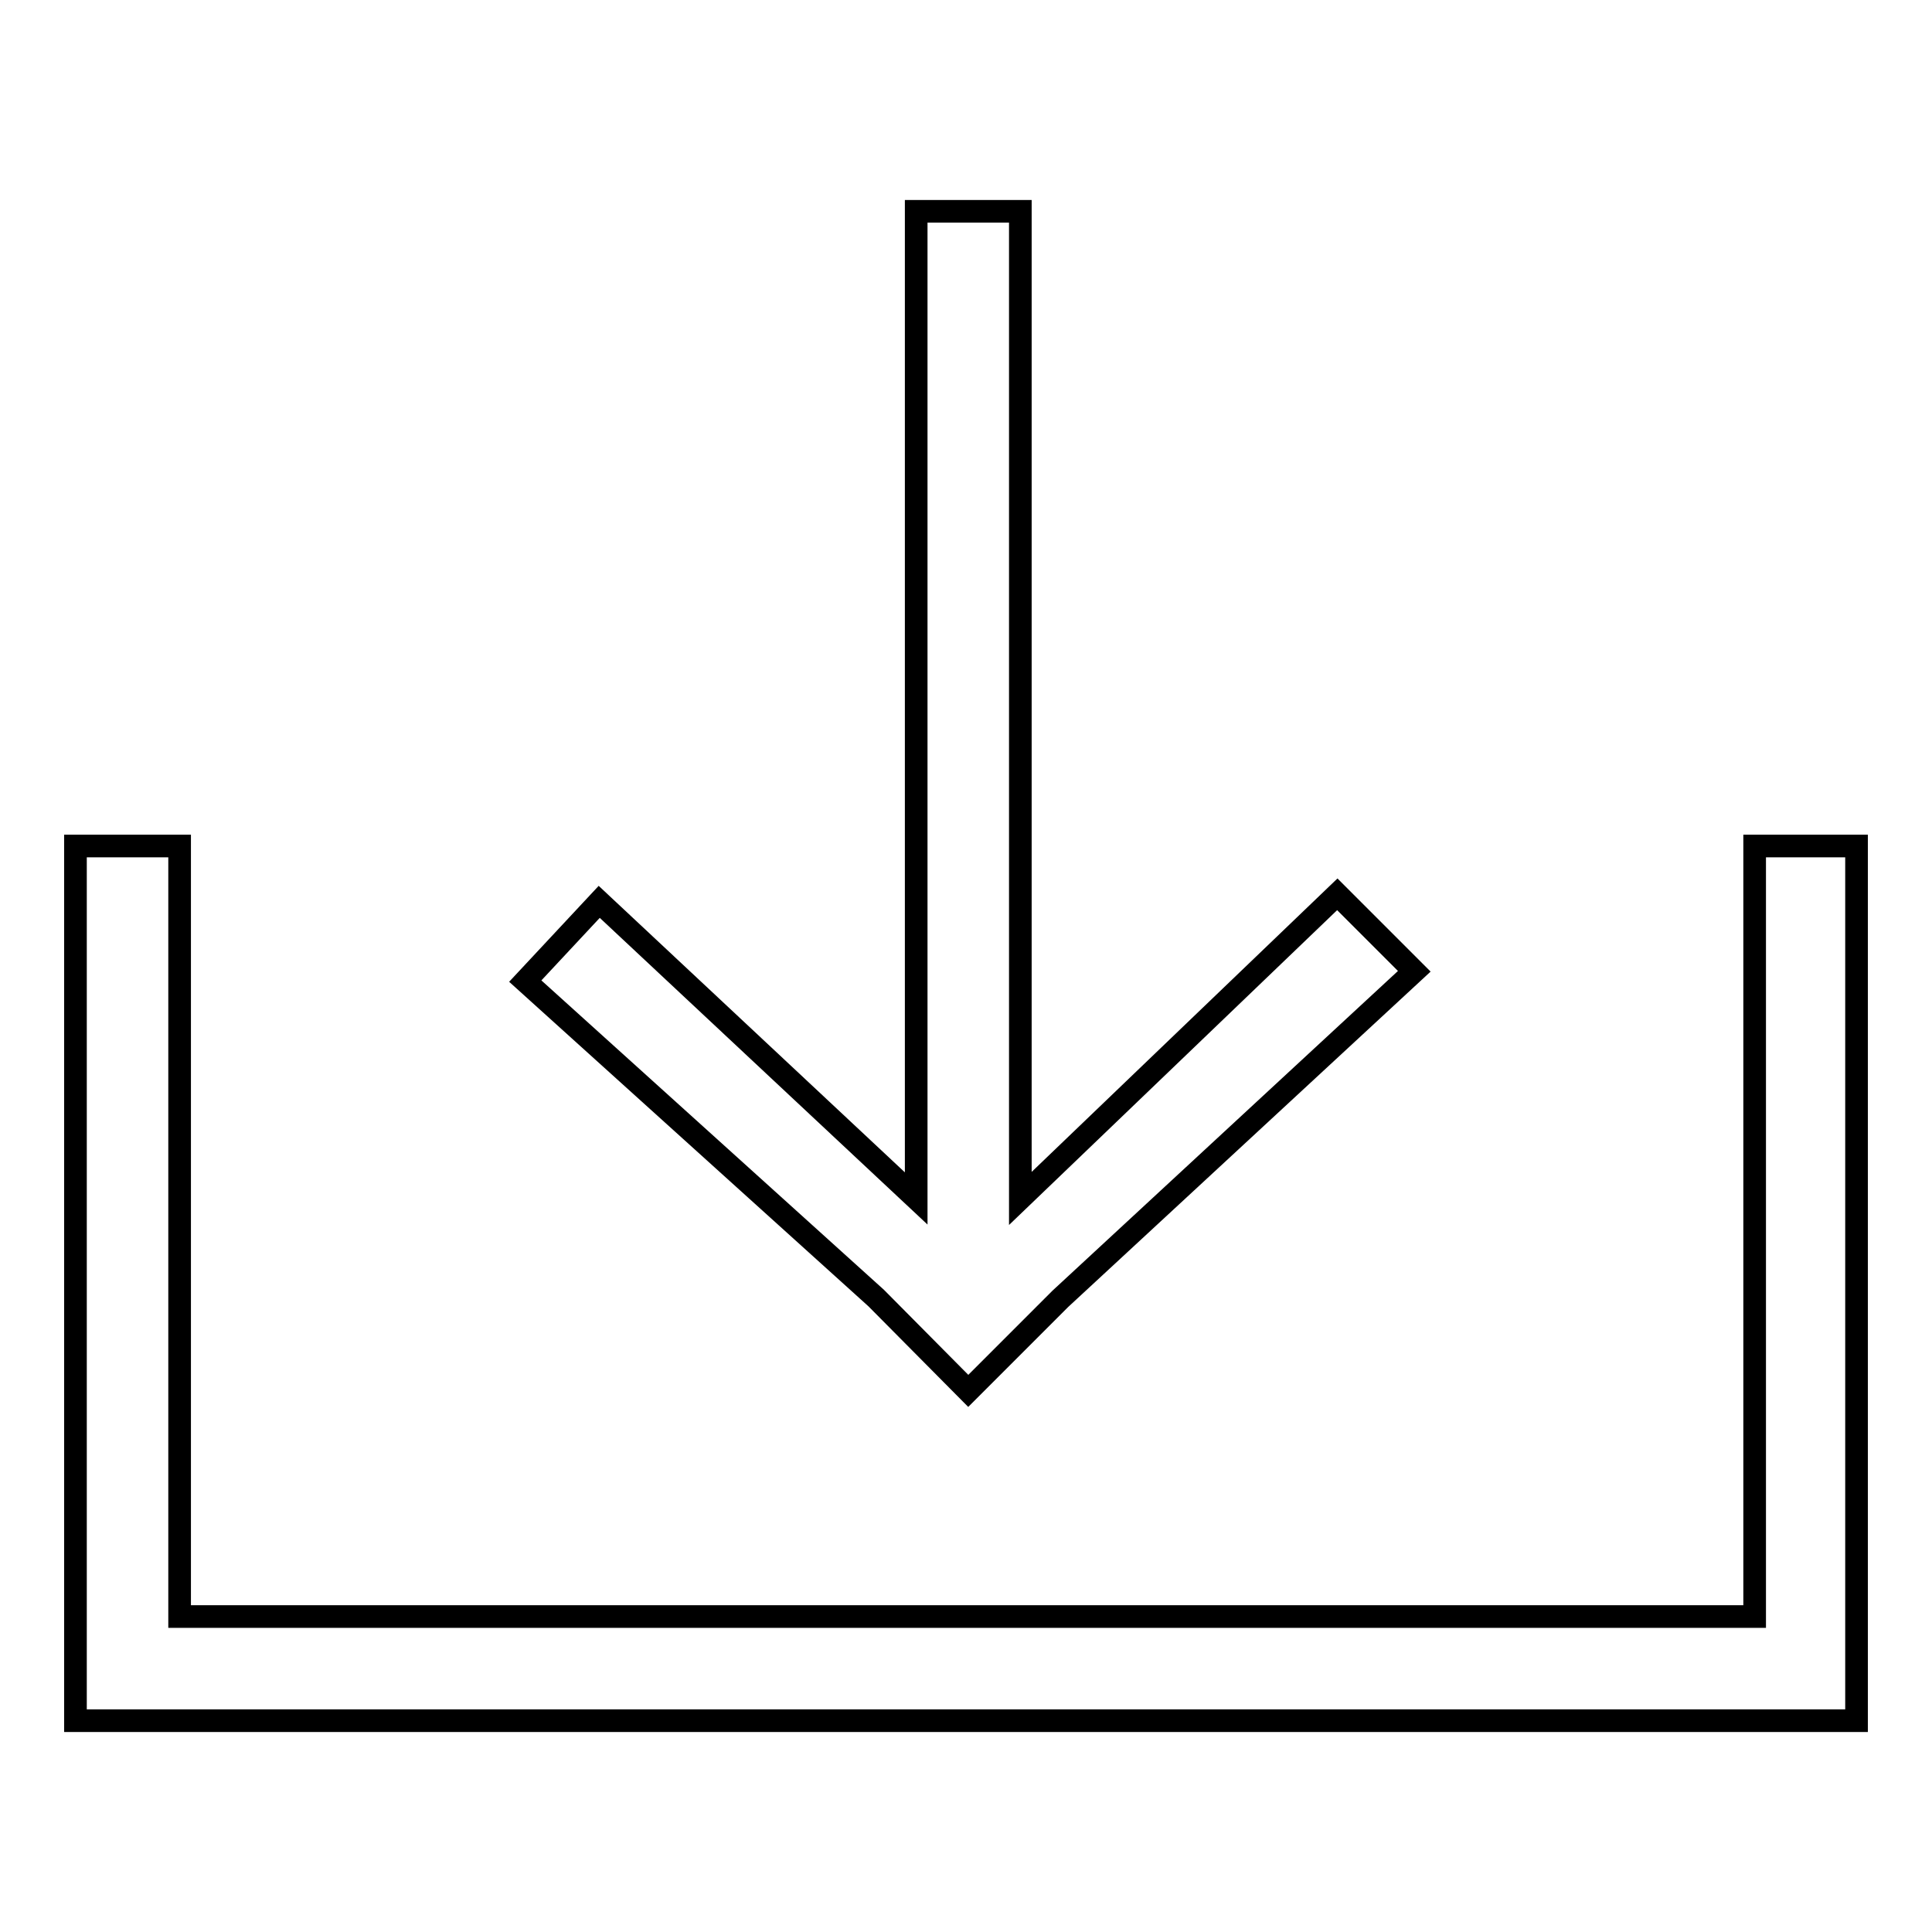
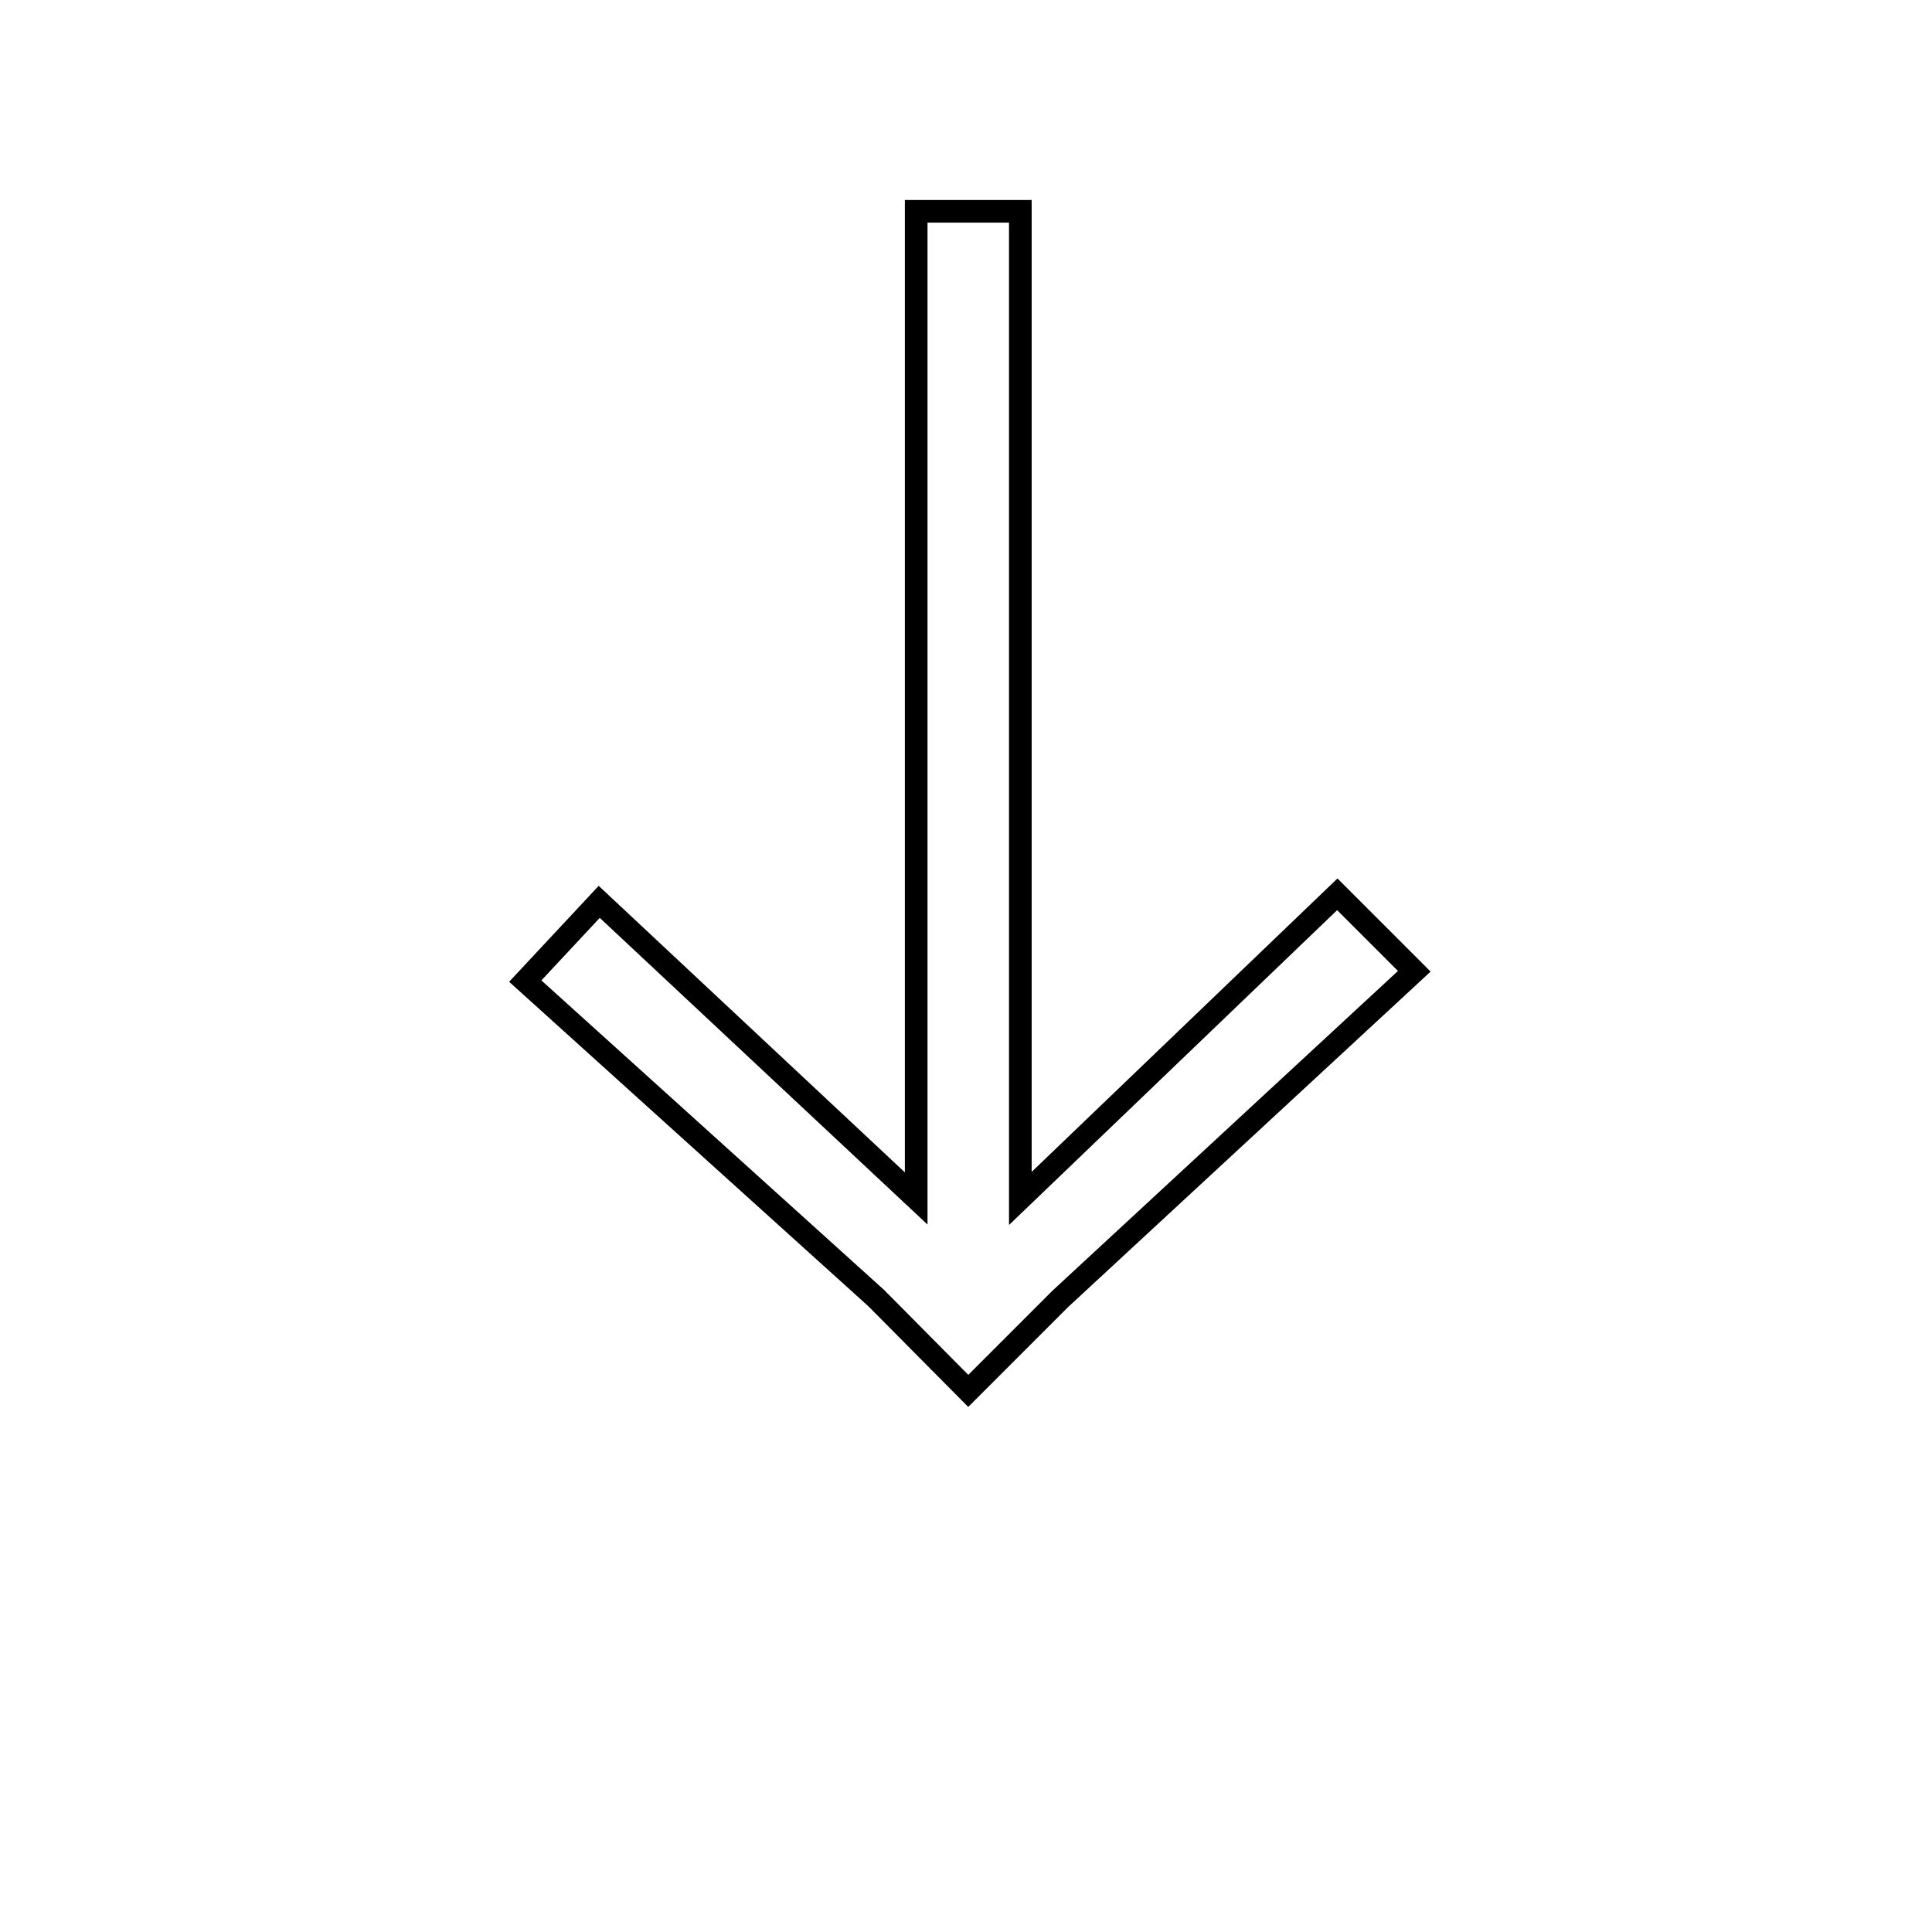
<svg xmlns="http://www.w3.org/2000/svg" version="1.1" x="0px" y="0px" viewBox="0 0 256 256" enable-background="new 0 0 256 256" xml:space="preserve">
  <g>
    <g>
-       <path stroke-width="3" fill-opacity="0" stroke="#000000" d="M246,112.1h-13.5v102.1H23.8V112.1H10v98.6l0,0V228h236v-8.7l0,0V112.1z" />
      <path stroke-width="3" fill-opacity="0" stroke="#000000" d="M128.3,184.3l12.2-12.2l46.9-43.4l-10.2-10.2l-42,40.3V28h-13.8v130.8l-42-39.3l-9.8,10.5l46.5,42L128.3,184.3z" />
    </g>
  </g>
</svg>